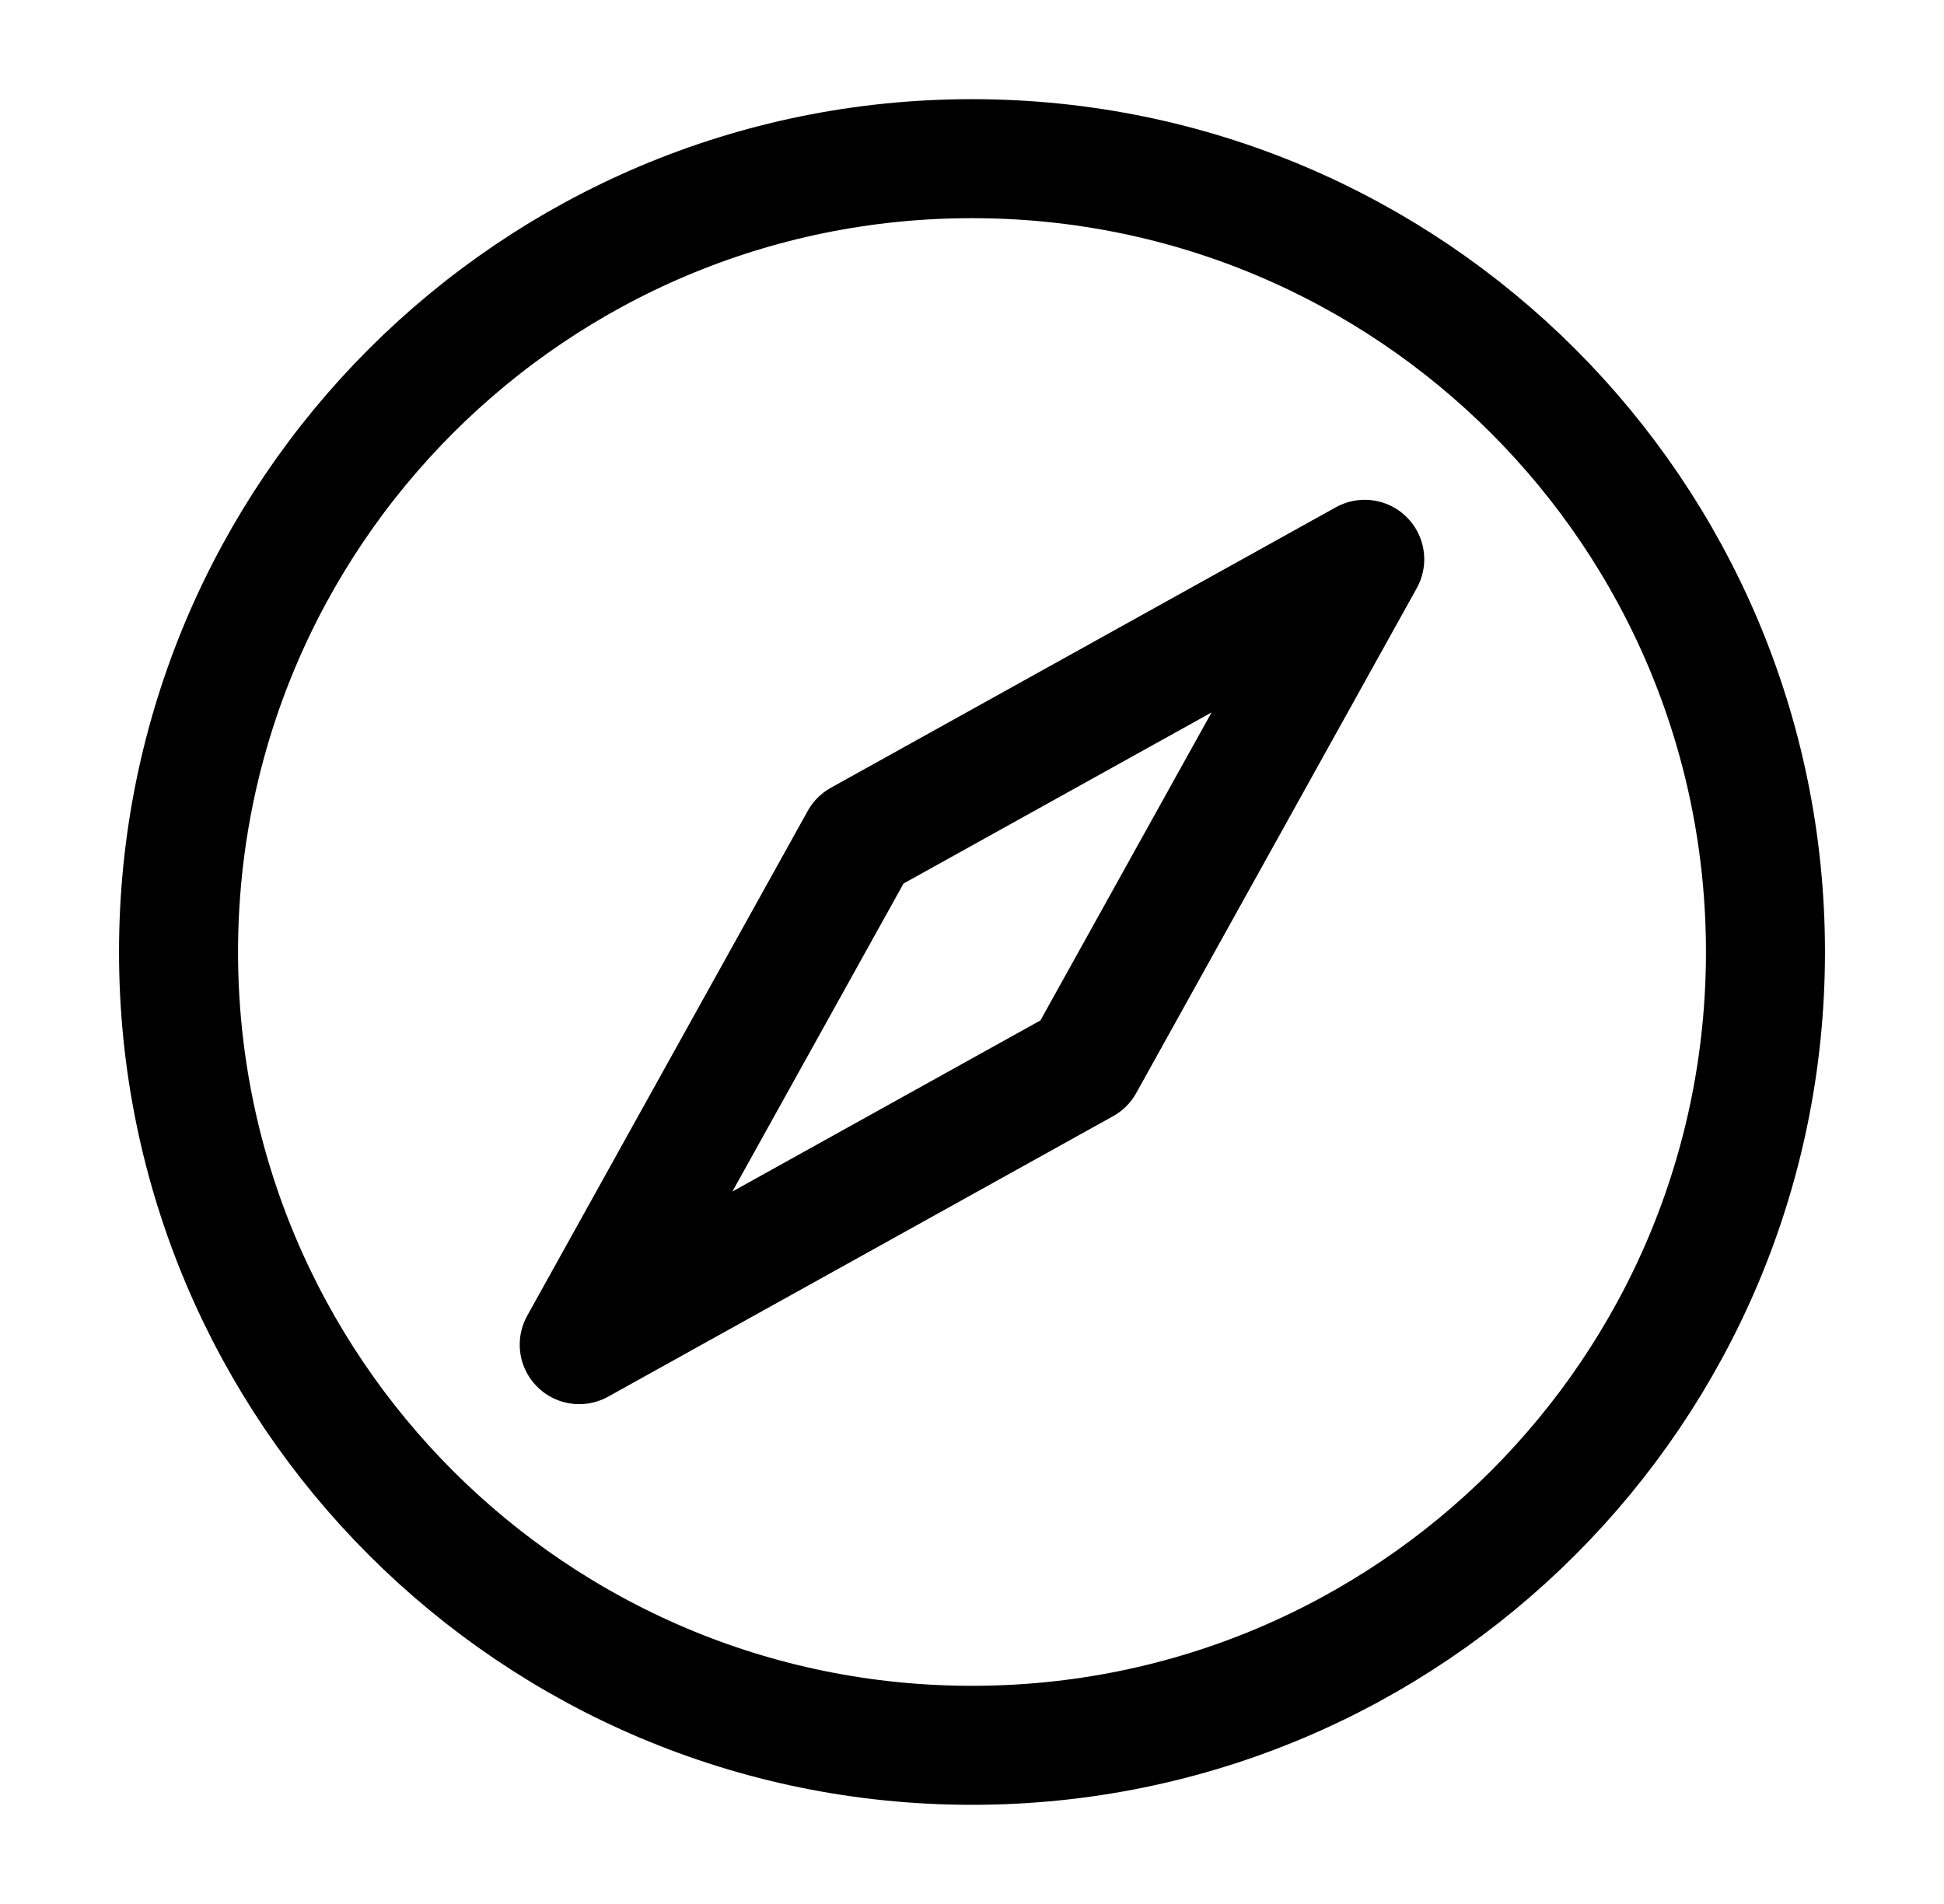
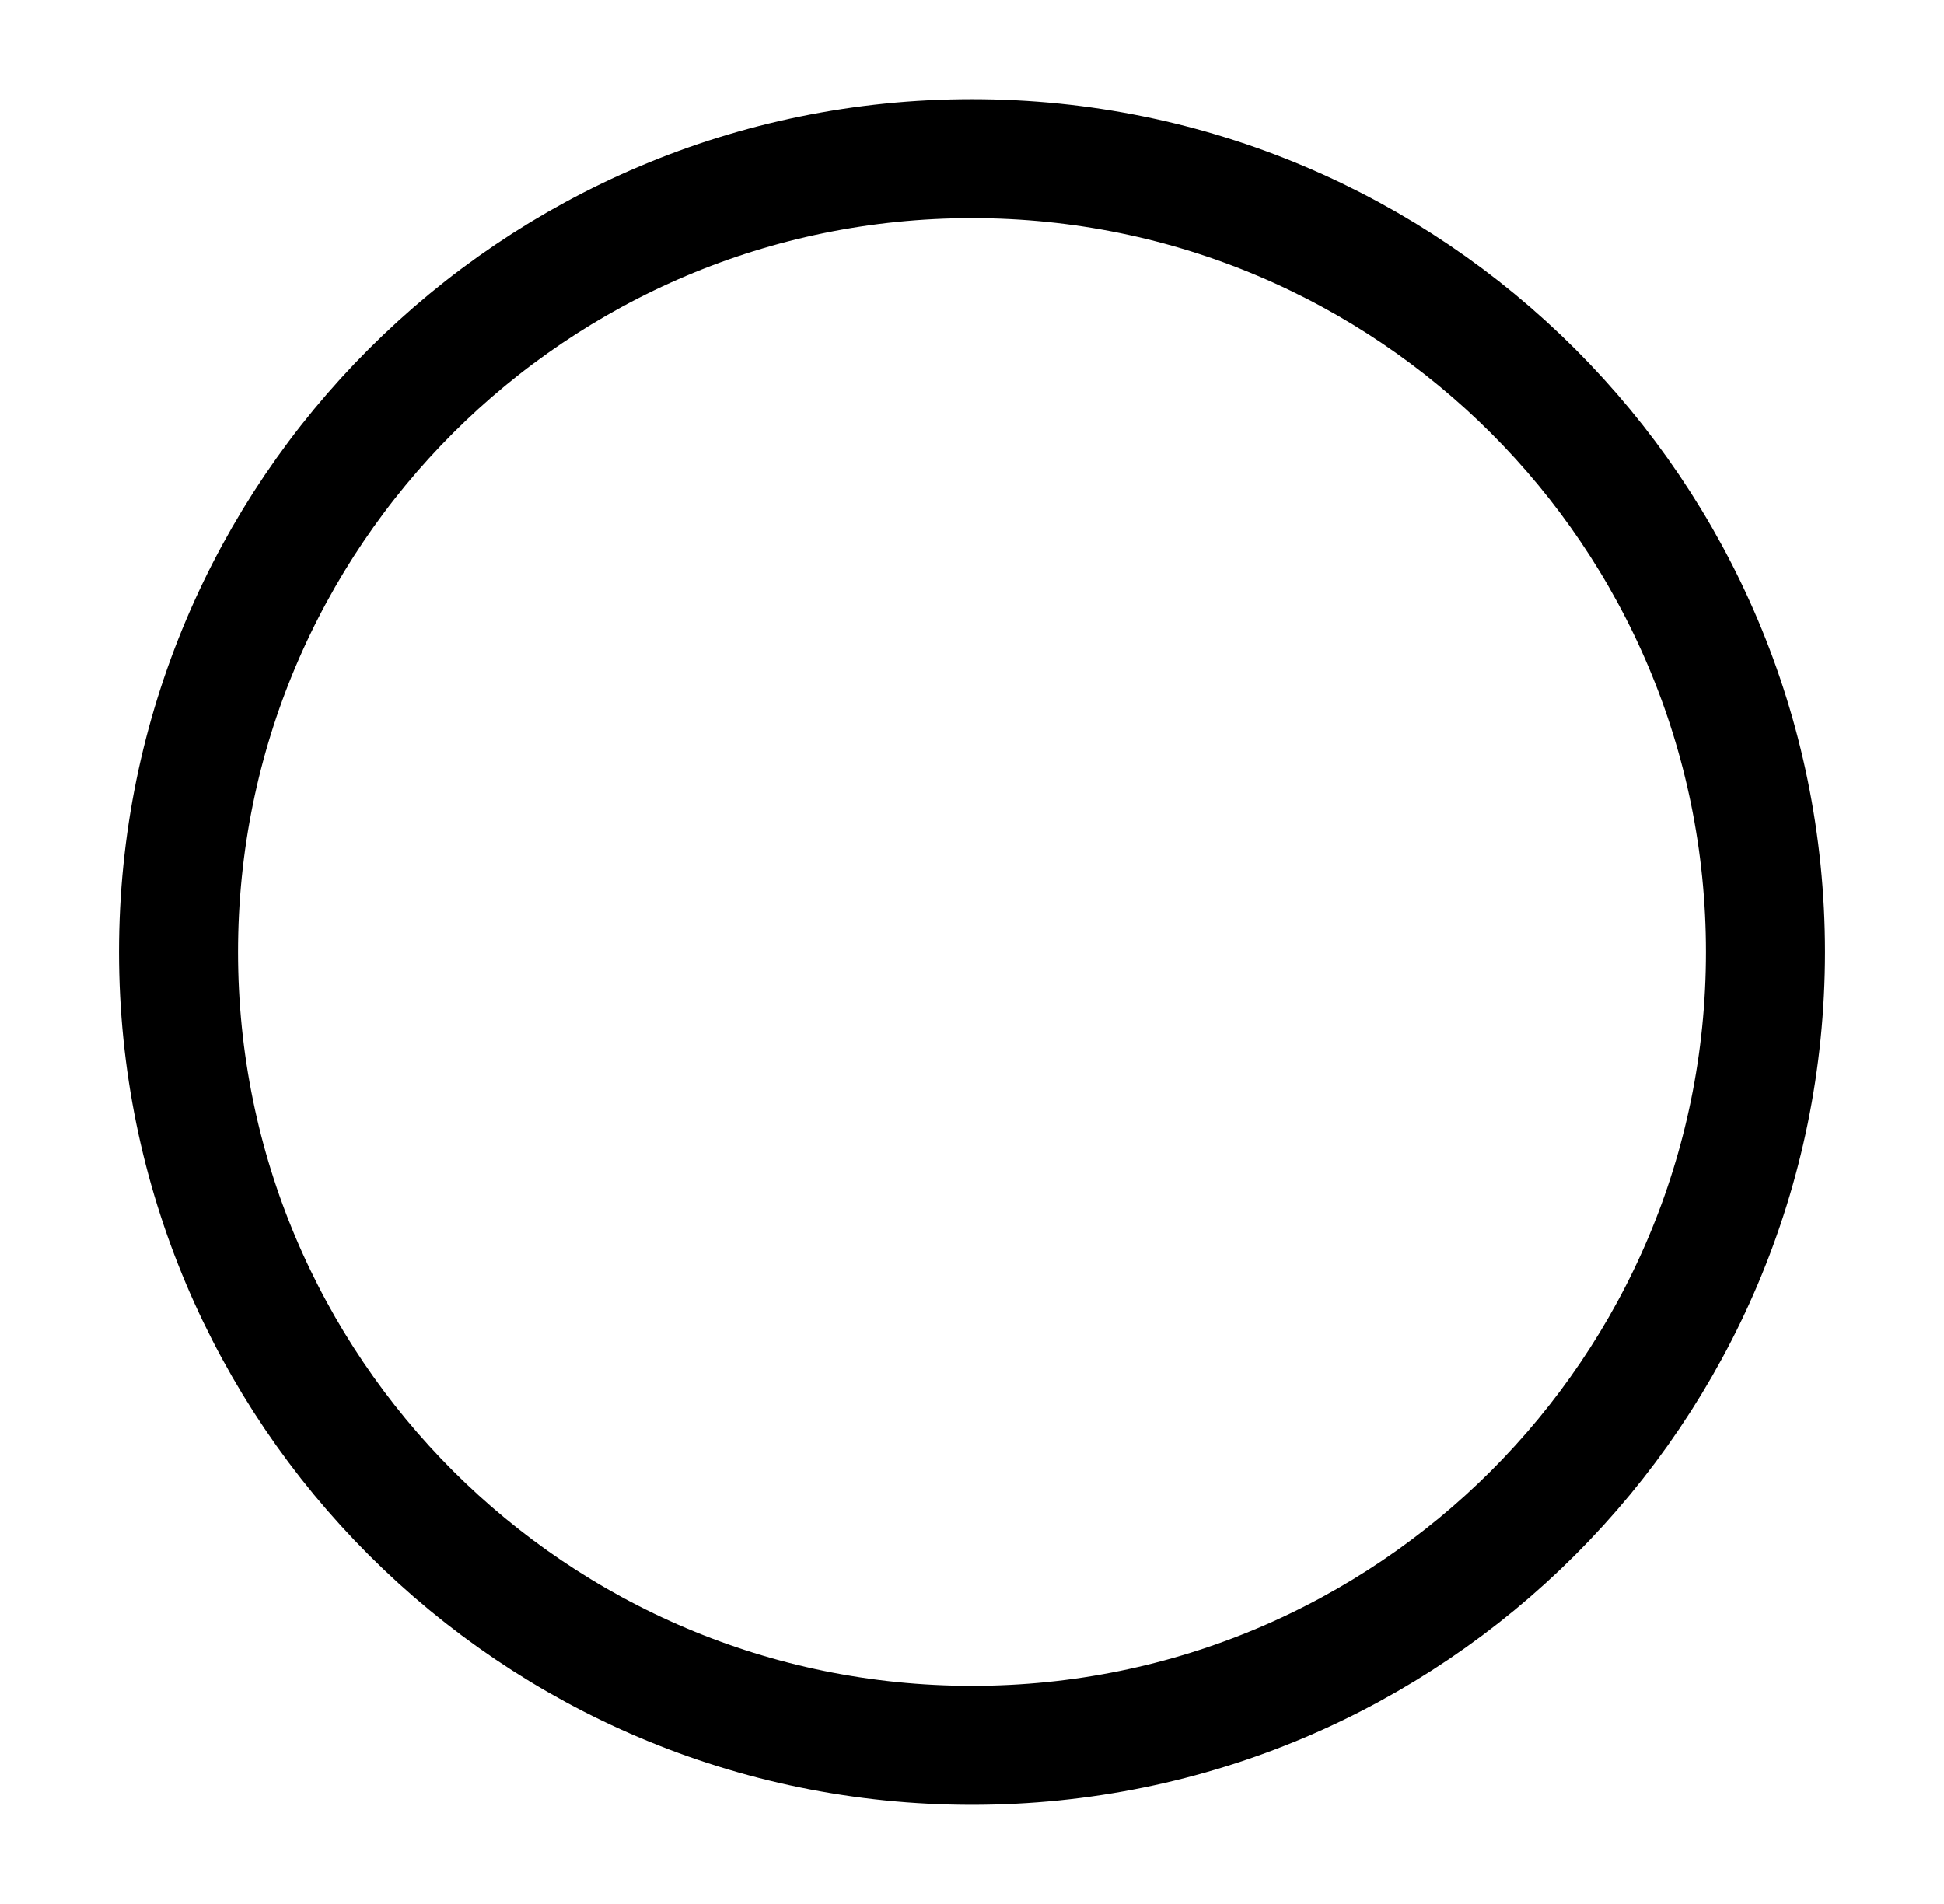
<svg xmlns="http://www.w3.org/2000/svg" width="49" height="48" viewBox="0 0 49 48" fill="none">
-   <path d="M21.671 21.171L34.399 14.1L27.328 26.828L14.6 33.899L21.671 21.171Z" stroke="black" stroke-width="3" stroke-linecap="round" stroke-linejoin="round" />
  <path d="M24.5 44C35.546 44 44.5 35.046 44.5 24C44.5 12.954 35.546 4 24.5 4C13.454 4 4.5 12.954 4.5 24C4.5 35.046 13.454 44 24.5 44Z" stroke="black" stroke-width="3" stroke-linecap="round" stroke-linejoin="round" />
</svg>